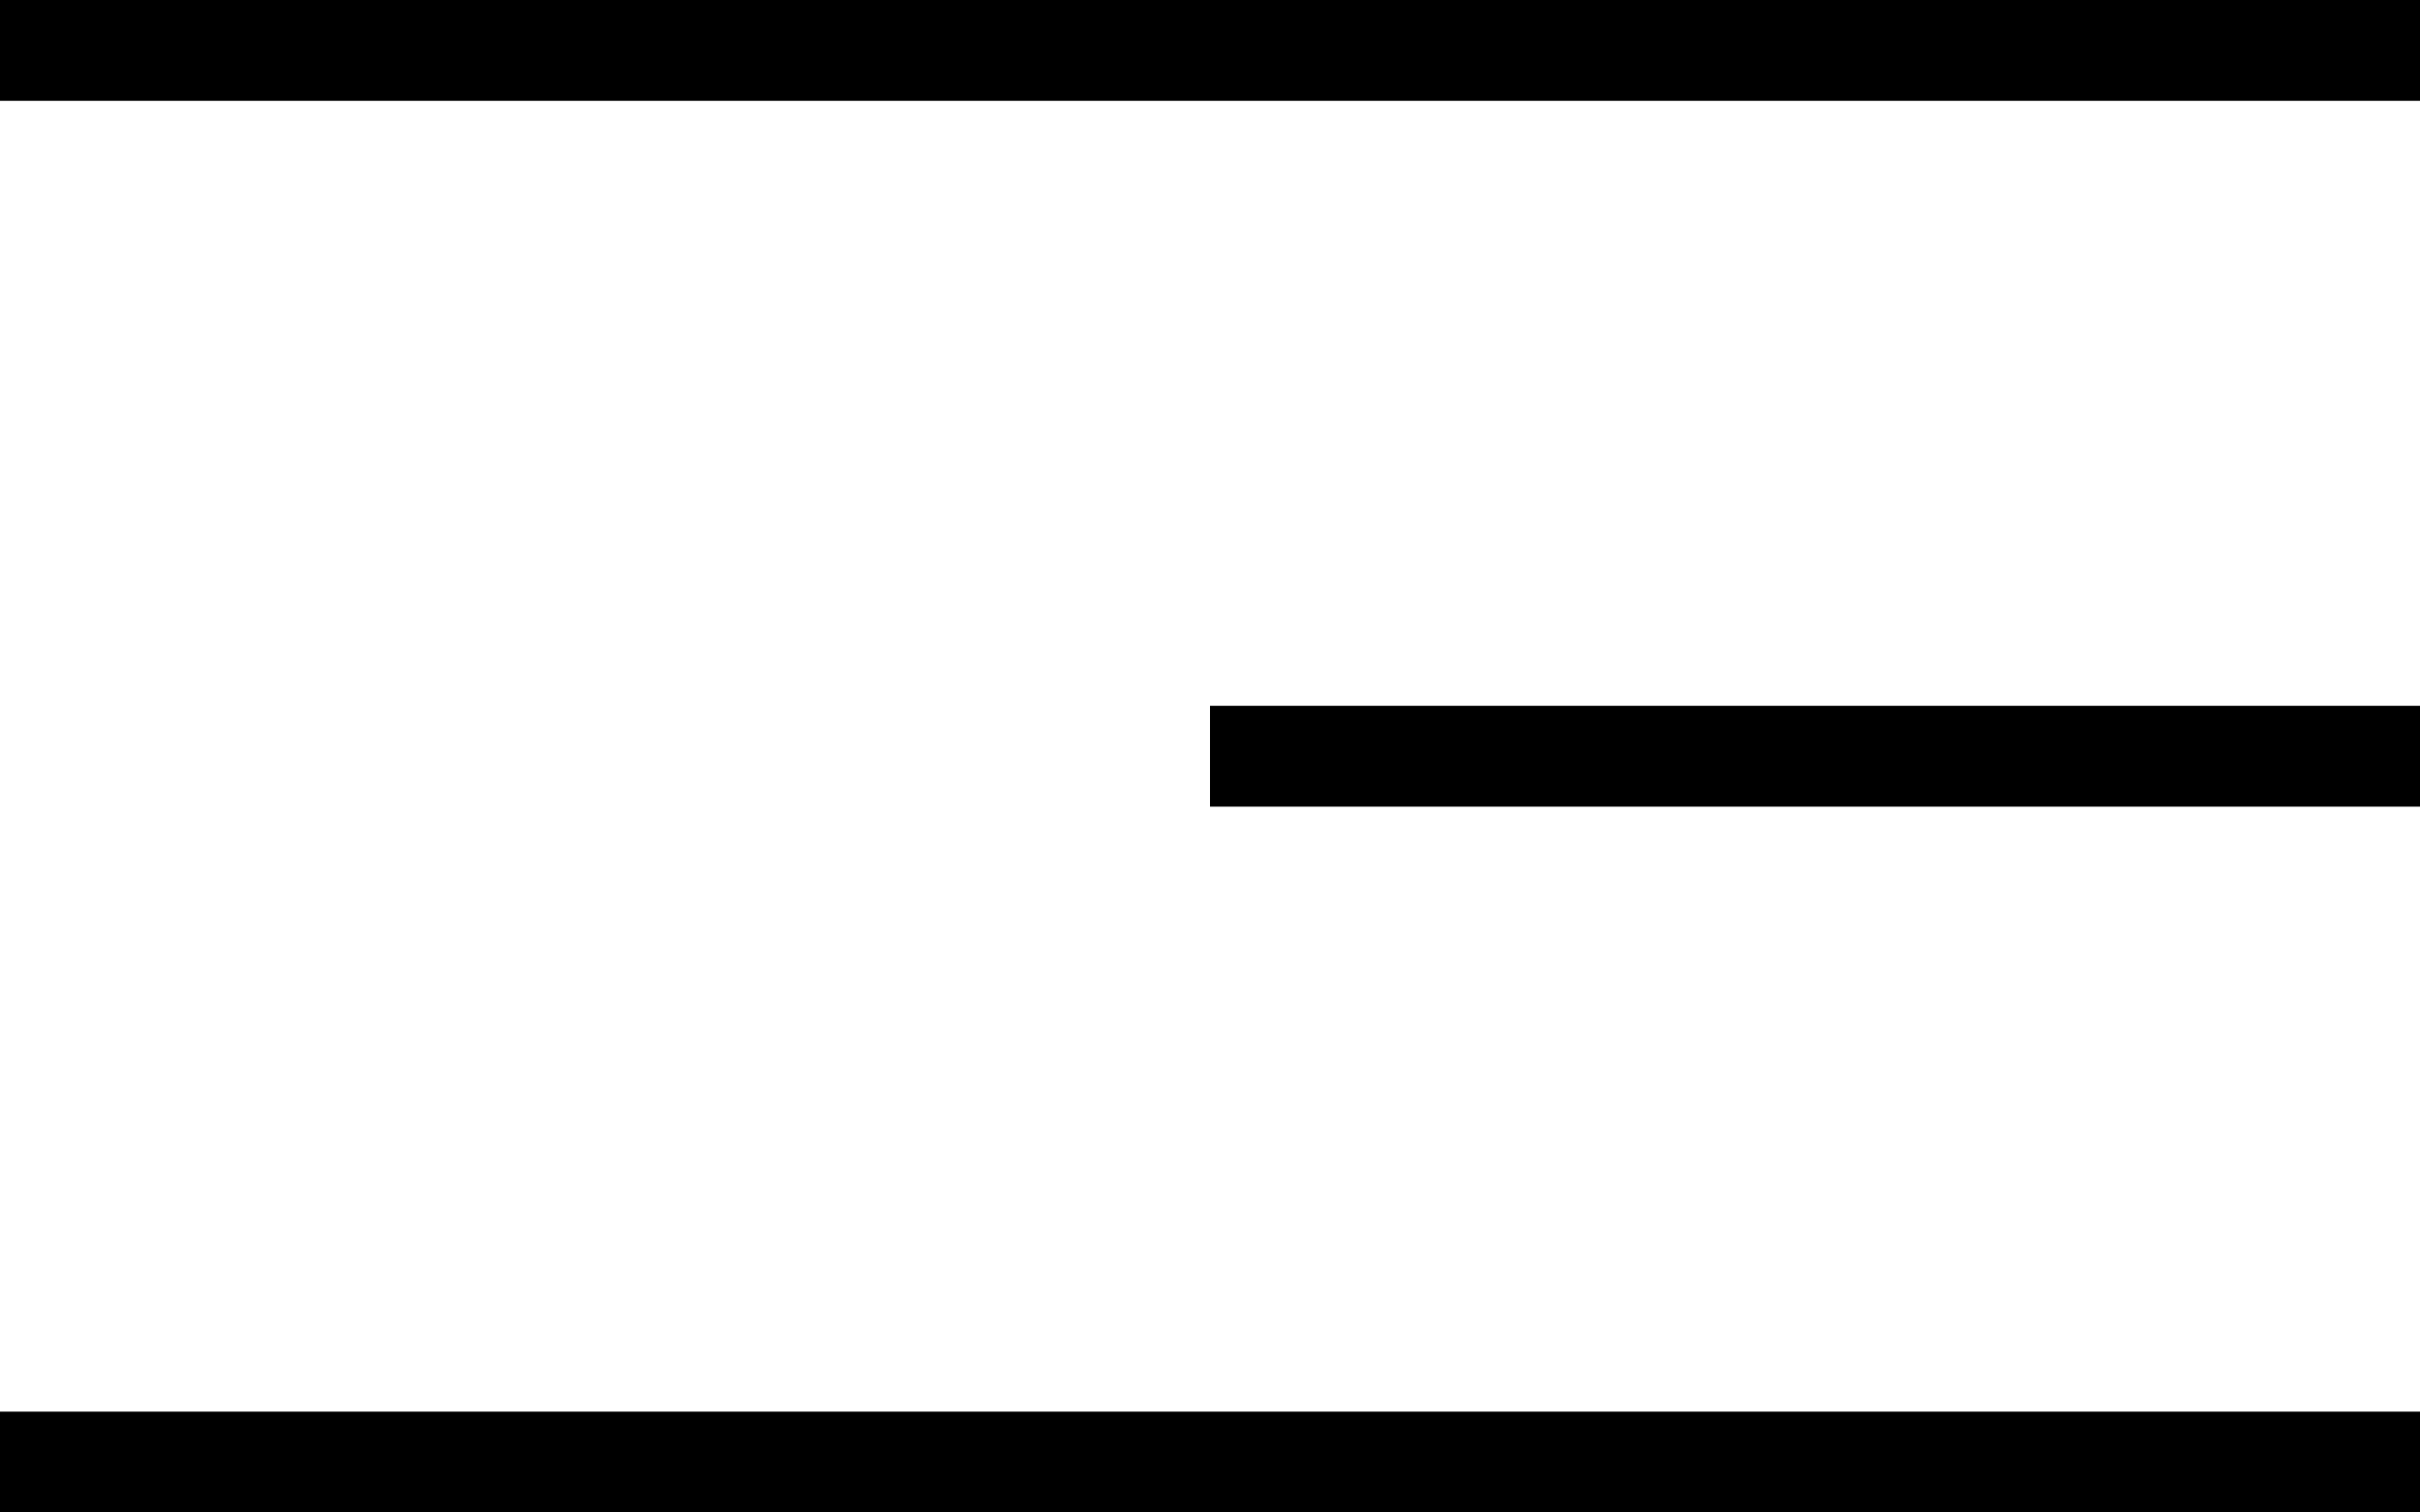
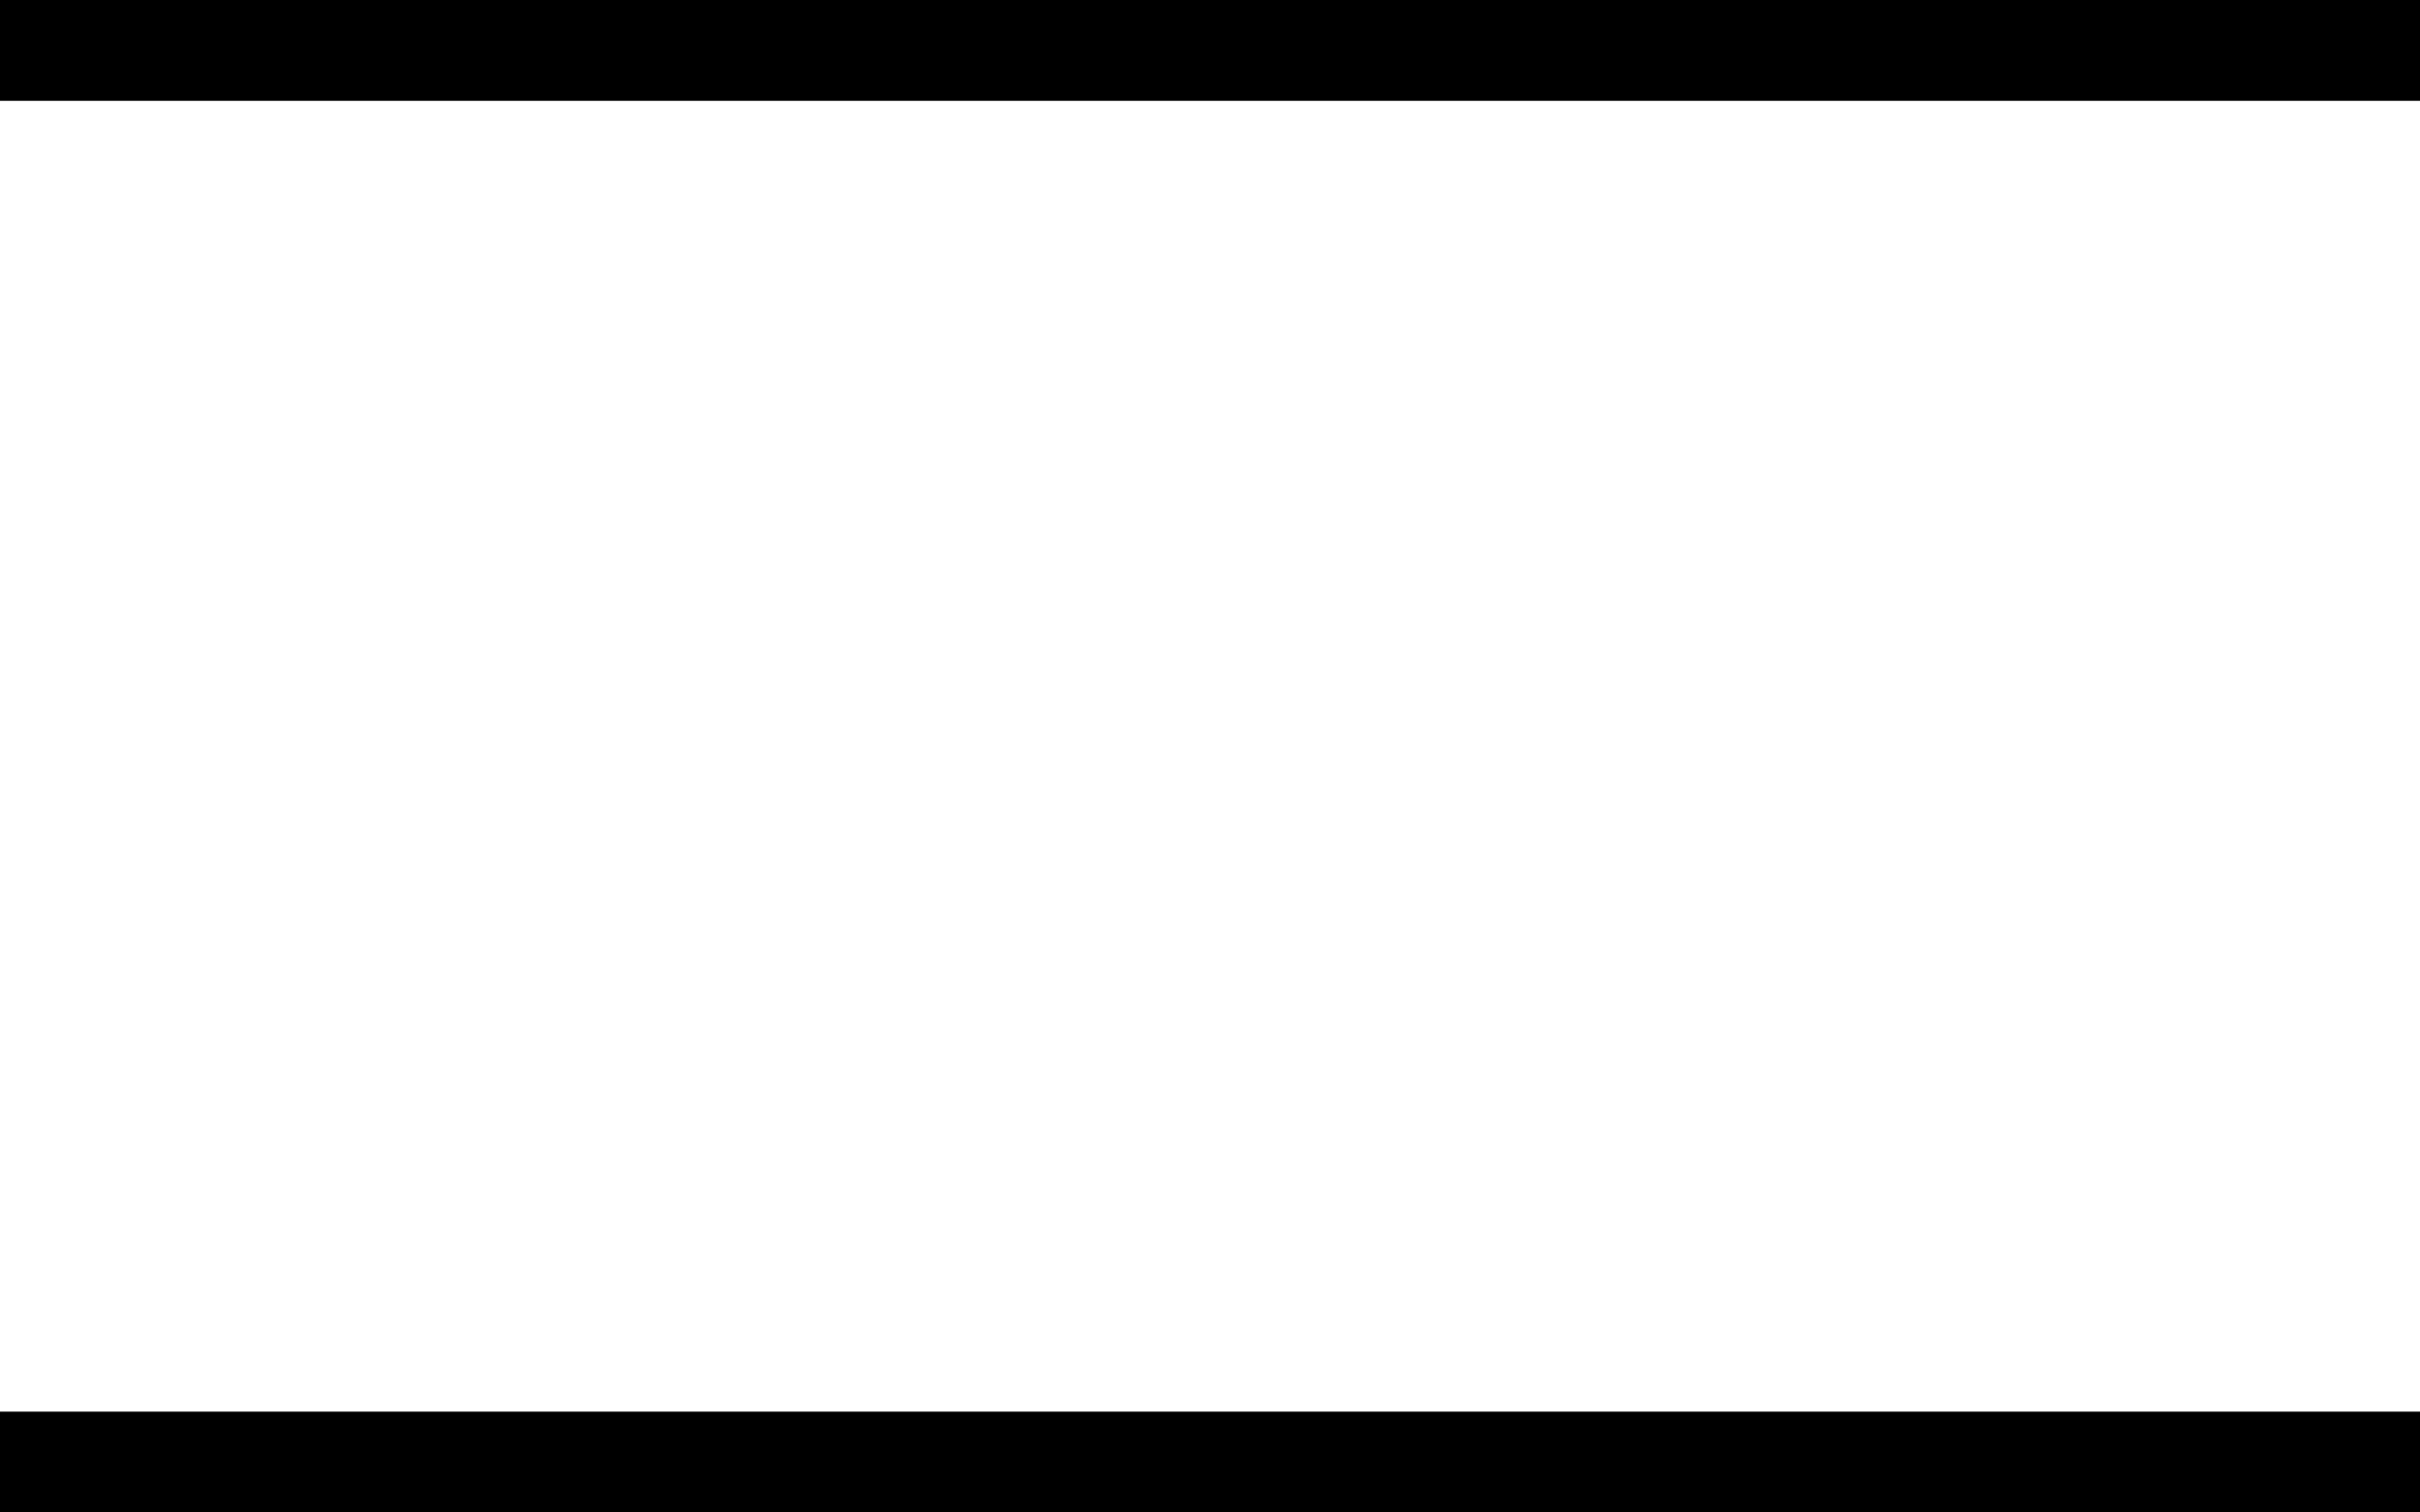
<svg xmlns="http://www.w3.org/2000/svg" width="24" height="15" viewBox="0 0 24 15" fill="none">
  <rect width="24" height="1" fill="black" />
-   <rect x="12" y="7" width="12" height="1" fill="black" />
  <rect y="14" width="24" height="1" fill="black" />
</svg>